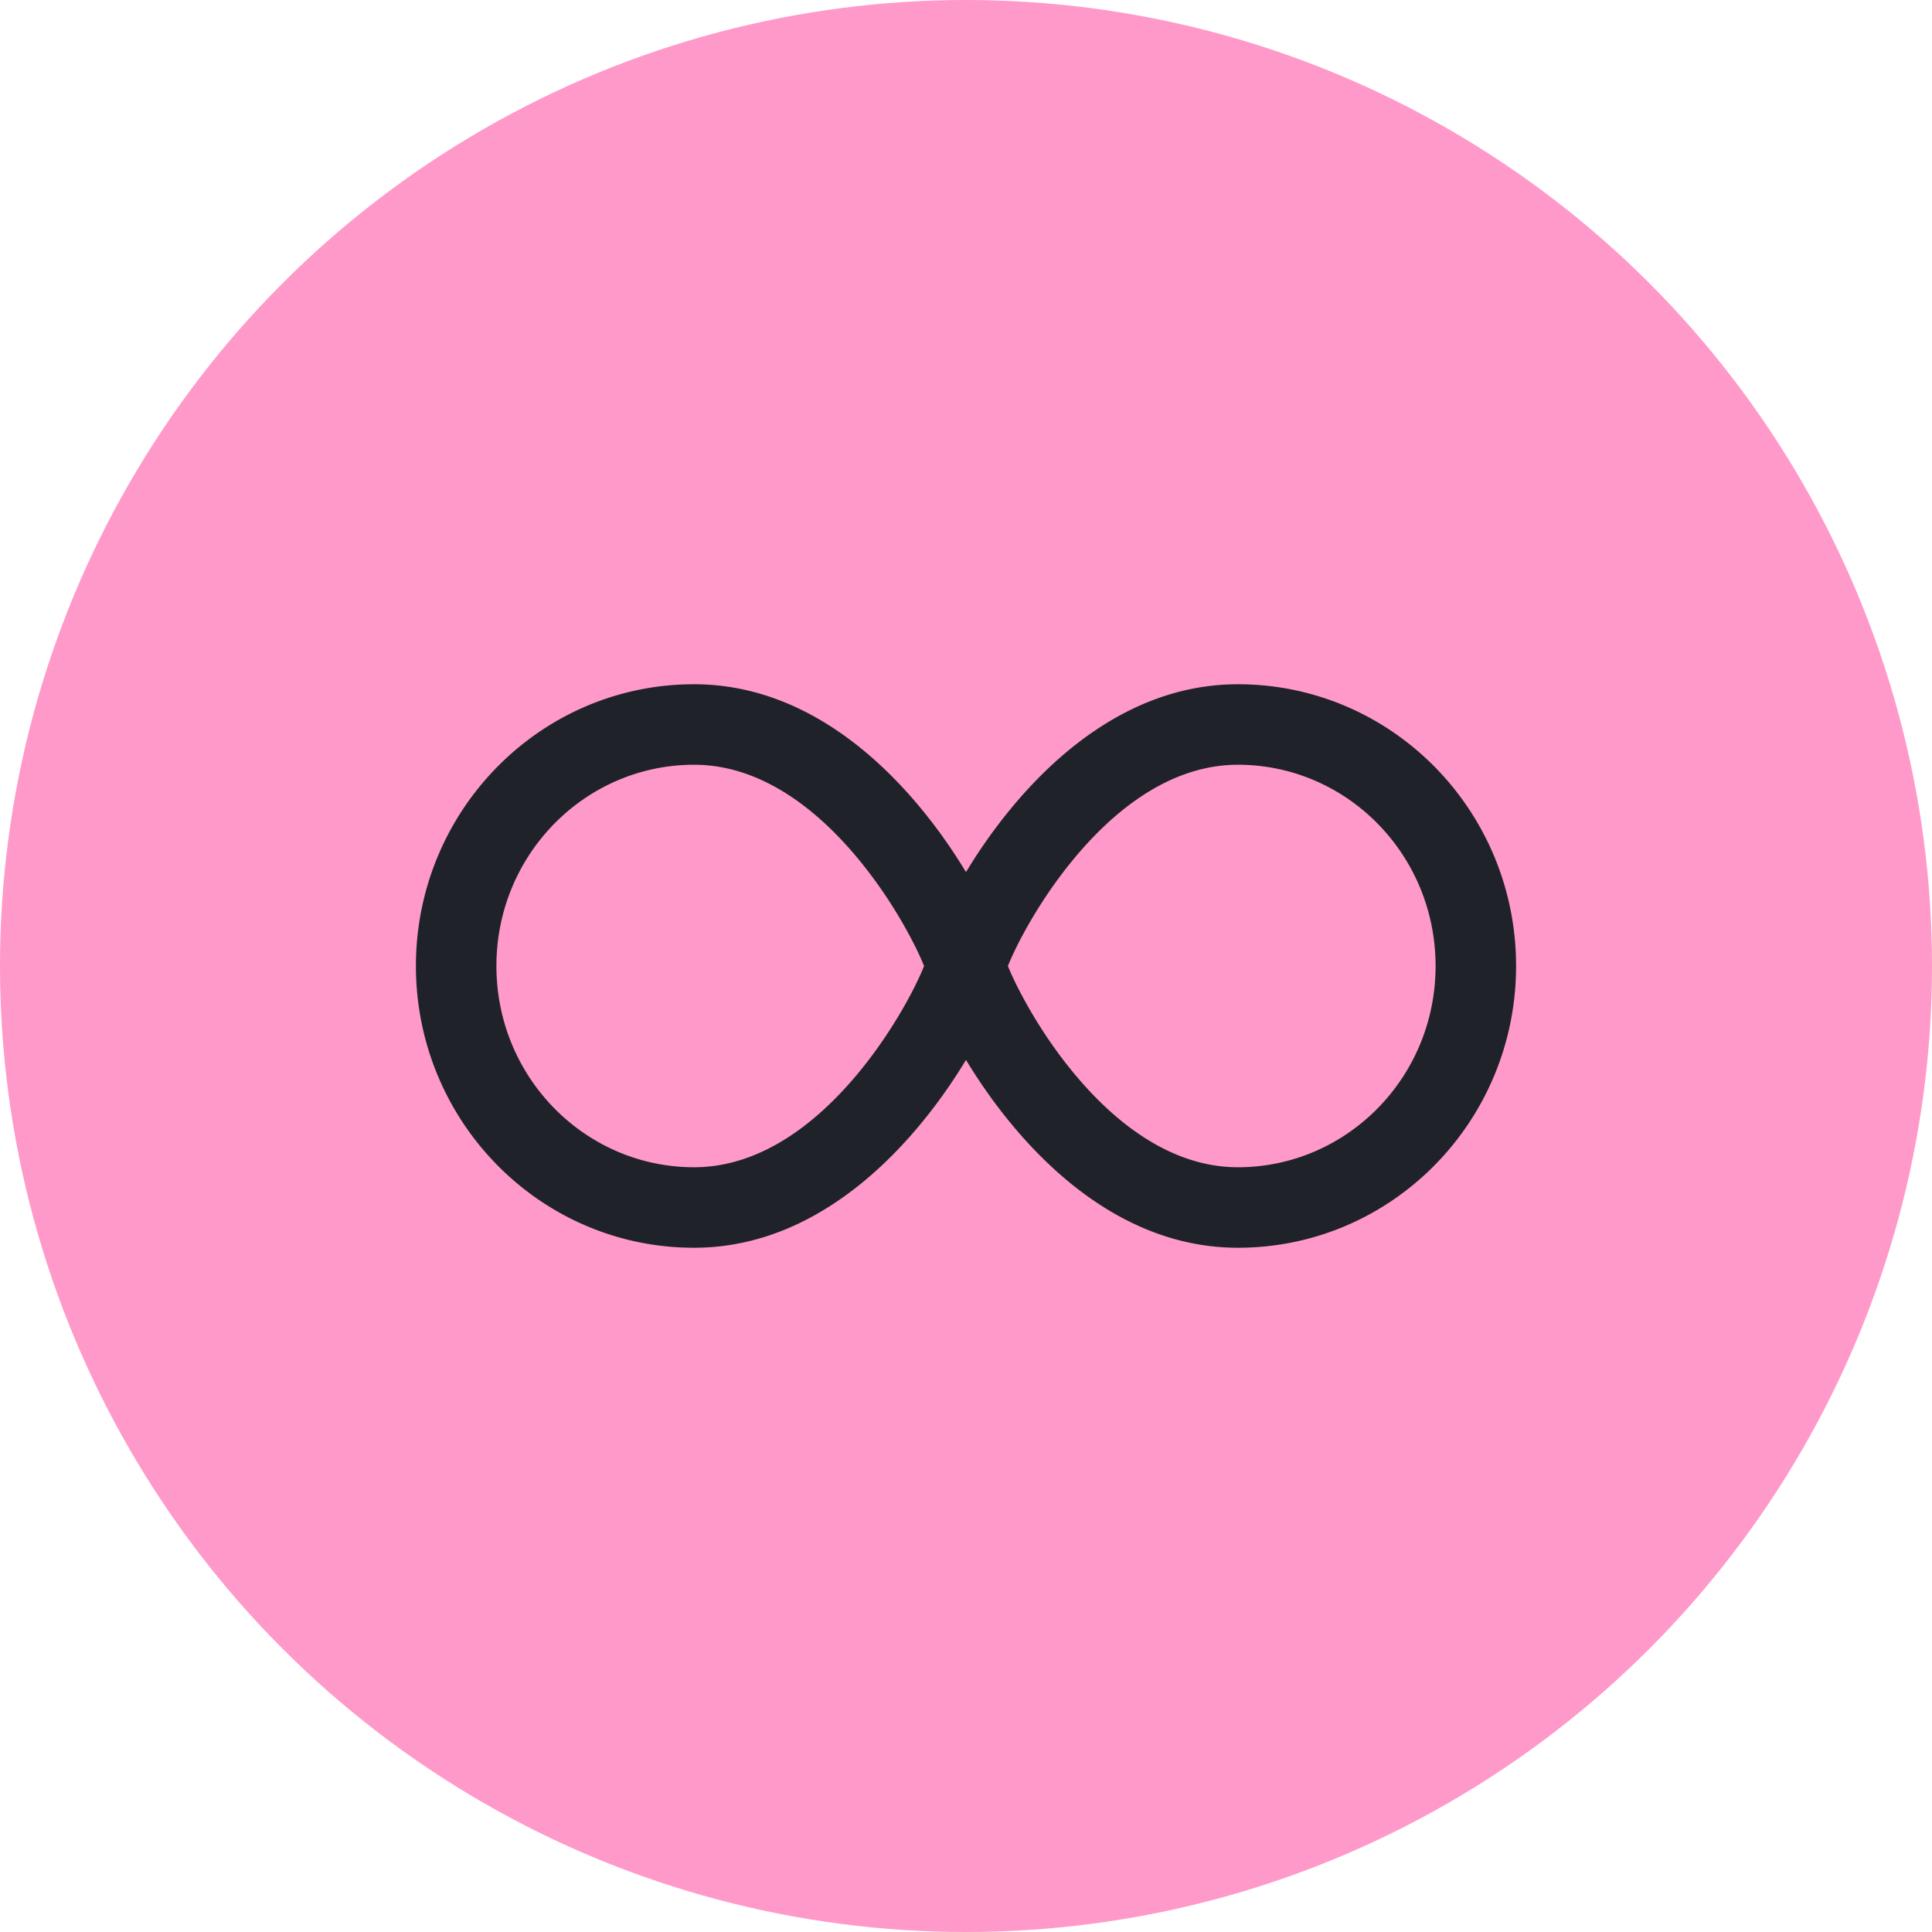
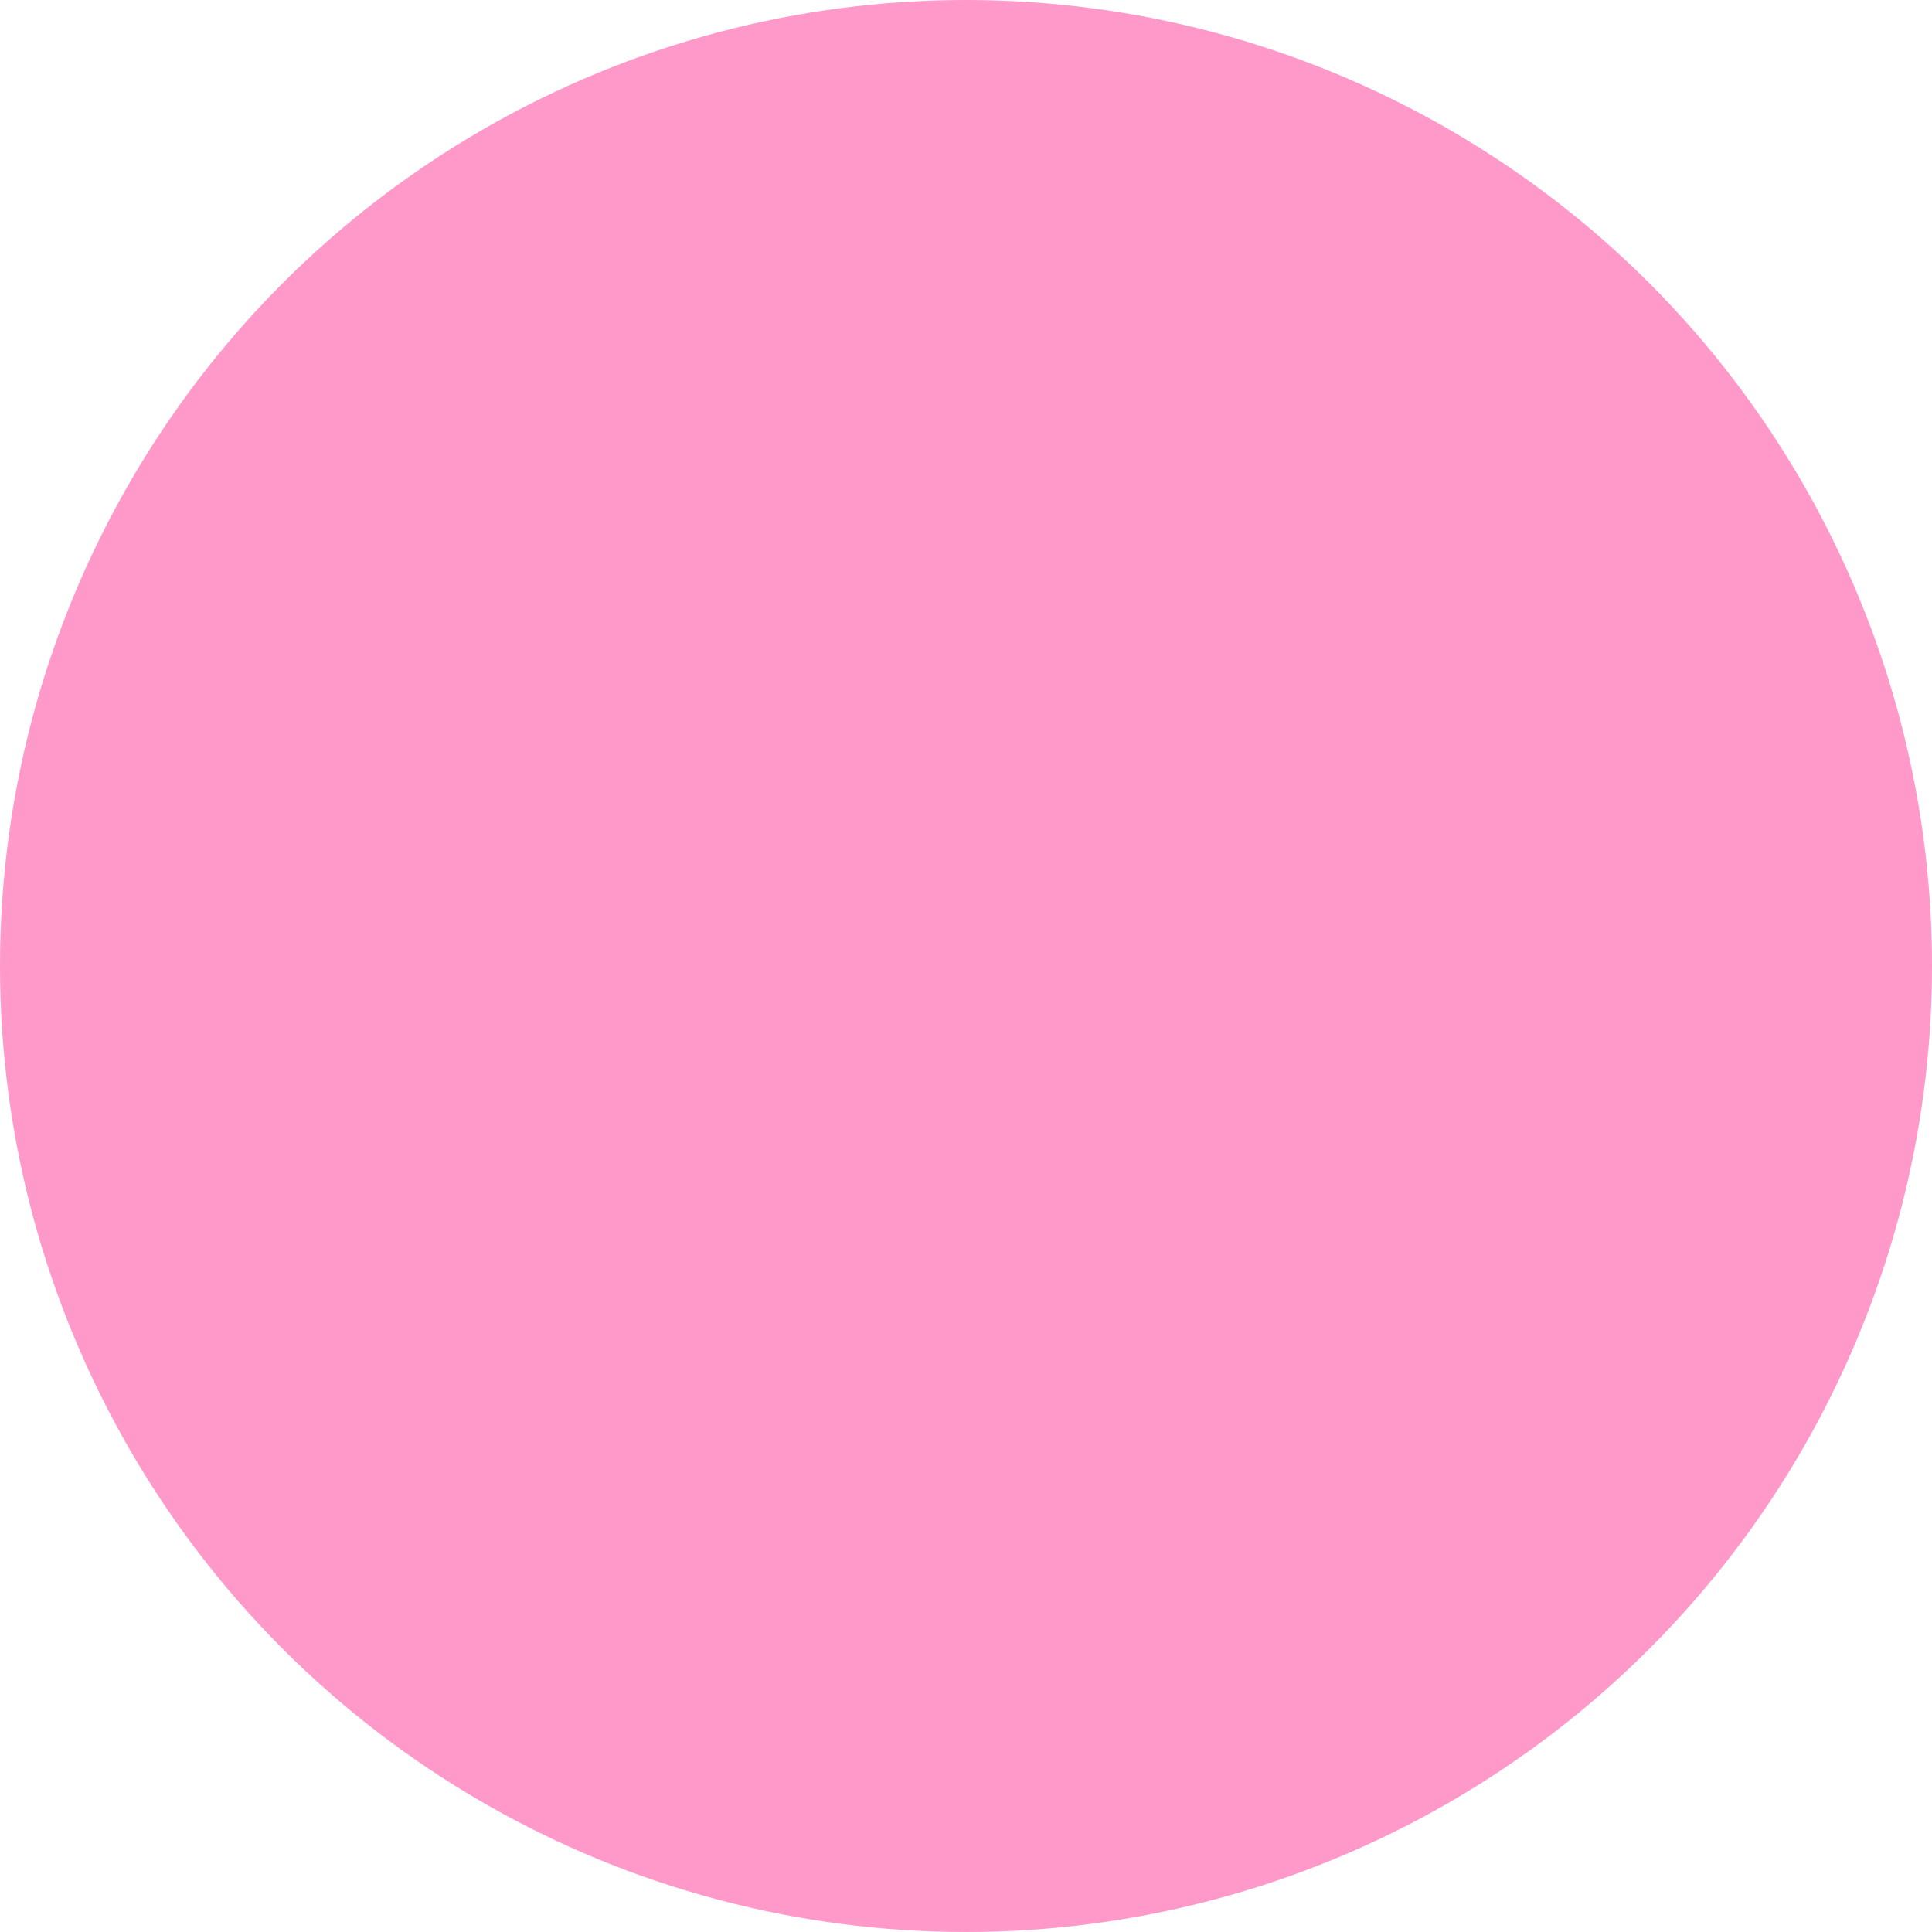
<svg xmlns="http://www.w3.org/2000/svg" width="36" height="36" fill="none">
  <circle cx="18" cy="18" r="18" fill="#ff3494" fill-opacity=".5" />
-   <path fill-rule="evenodd" clip-rule="evenodd" d="M12.933 14.25c-2.023 0-3.683 1.668-3.683 3.75s1.66 3.75 3.683 3.75c1.24 0 2.315-.825 3.136-1.849.4-.498.71-1.008.92-1.409.104-.2.18-.367.227-.485 0-.003.002-.005.003-.007l-.003-.007a5.62 5.62 0 0 0-.228-.485 8.782 8.782 0 0 0-.919-1.409c-.821-1.024-1.895-1.849-3.136-1.849ZM18 19.75c-.209.345-.463.72-.761 1.09-.92 1.146-2.38 2.41-4.306 2.41-2.873 0-5.183-2.361-5.183-5.25s2.31-5.25 5.183-5.25c1.927 0 3.386 1.264 4.306 2.41.298.37.552.745.761 1.09.209-.345.463-.72.761-1.09.92-1.146 2.38-2.41 4.306-2.41 2.873 0 5.183 2.361 5.183 5.25s-2.31 5.25-5.183 5.25c-1.927 0-3.386-1.264-4.306-2.41-.298-.37-.552-.745-.761-1.09Zm.781-1.75.003.007c.047.118.123.285.228.485.209.401.519.911.919 1.409.821 1.024 1.895 1.849 3.136 1.849 2.023 0 3.683-1.668 3.683-3.75s-1.66-3.75-3.683-3.75c-1.24 0-2.315.825-3.136 1.849-.4.498-.71 1.008-.92 1.409-.104.2-.18.367-.227.485 0 .003-.002.005-.003.007Z" fill="#1F2229" />
</svg>